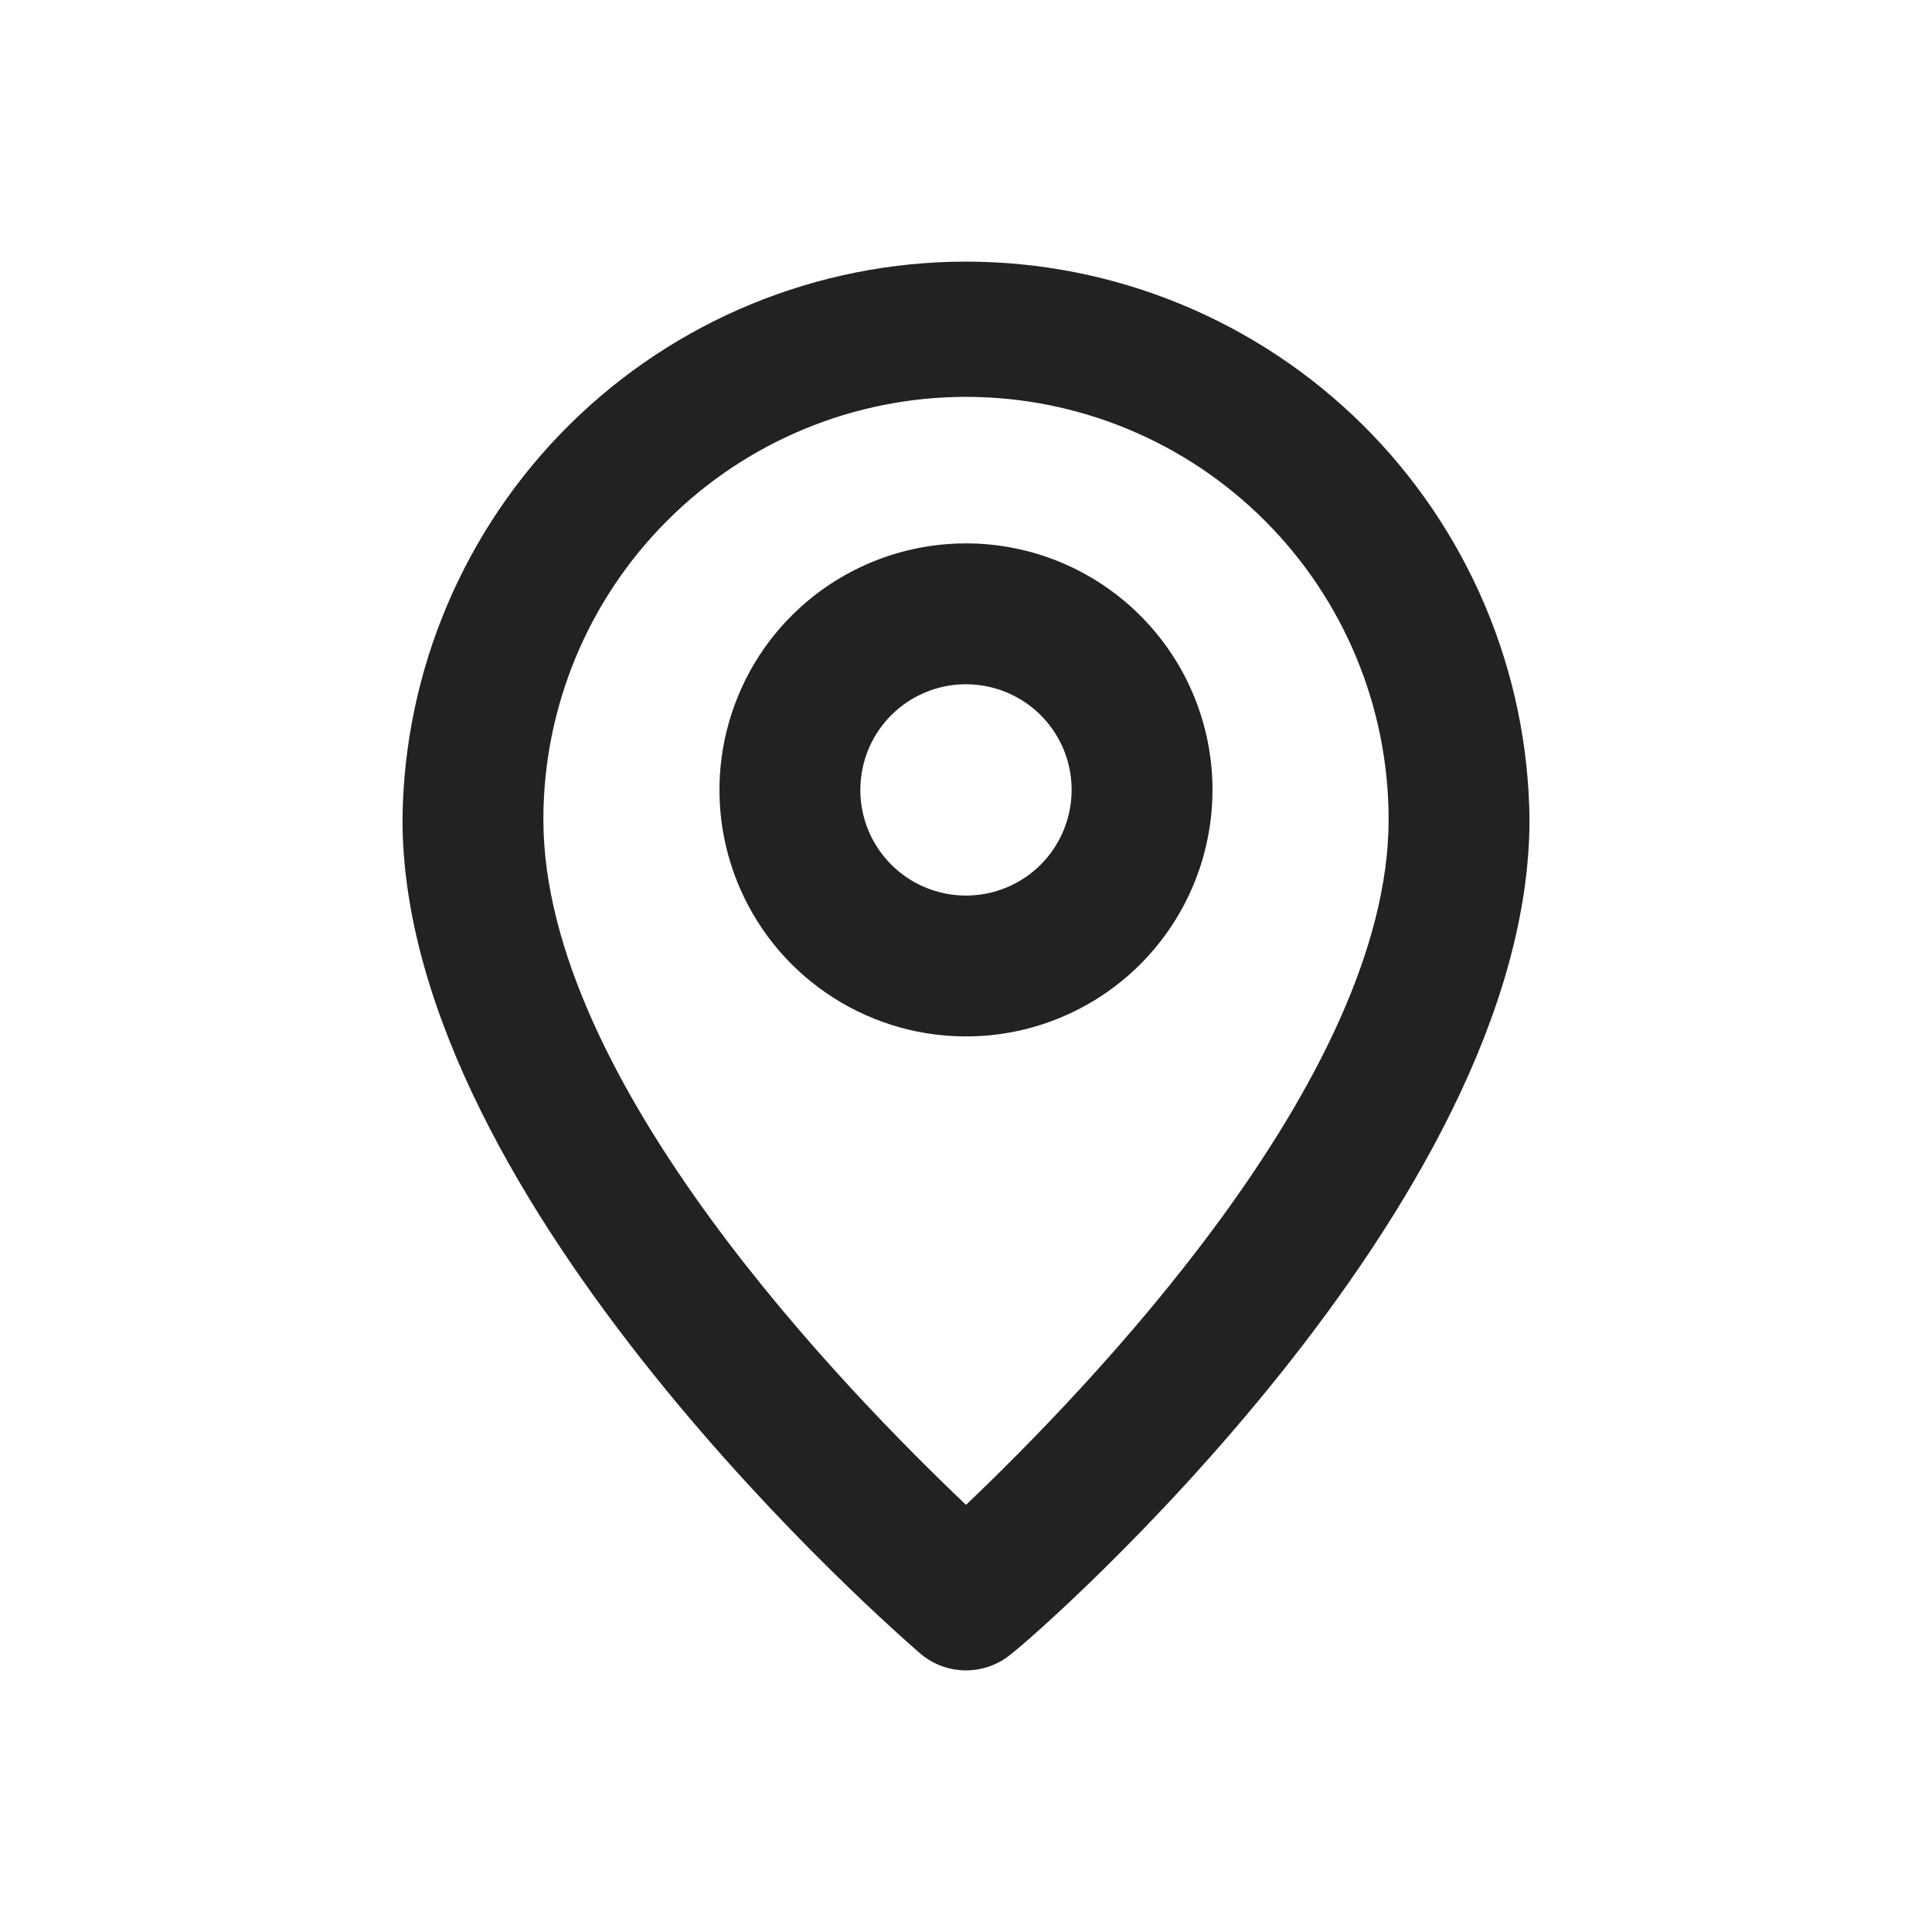
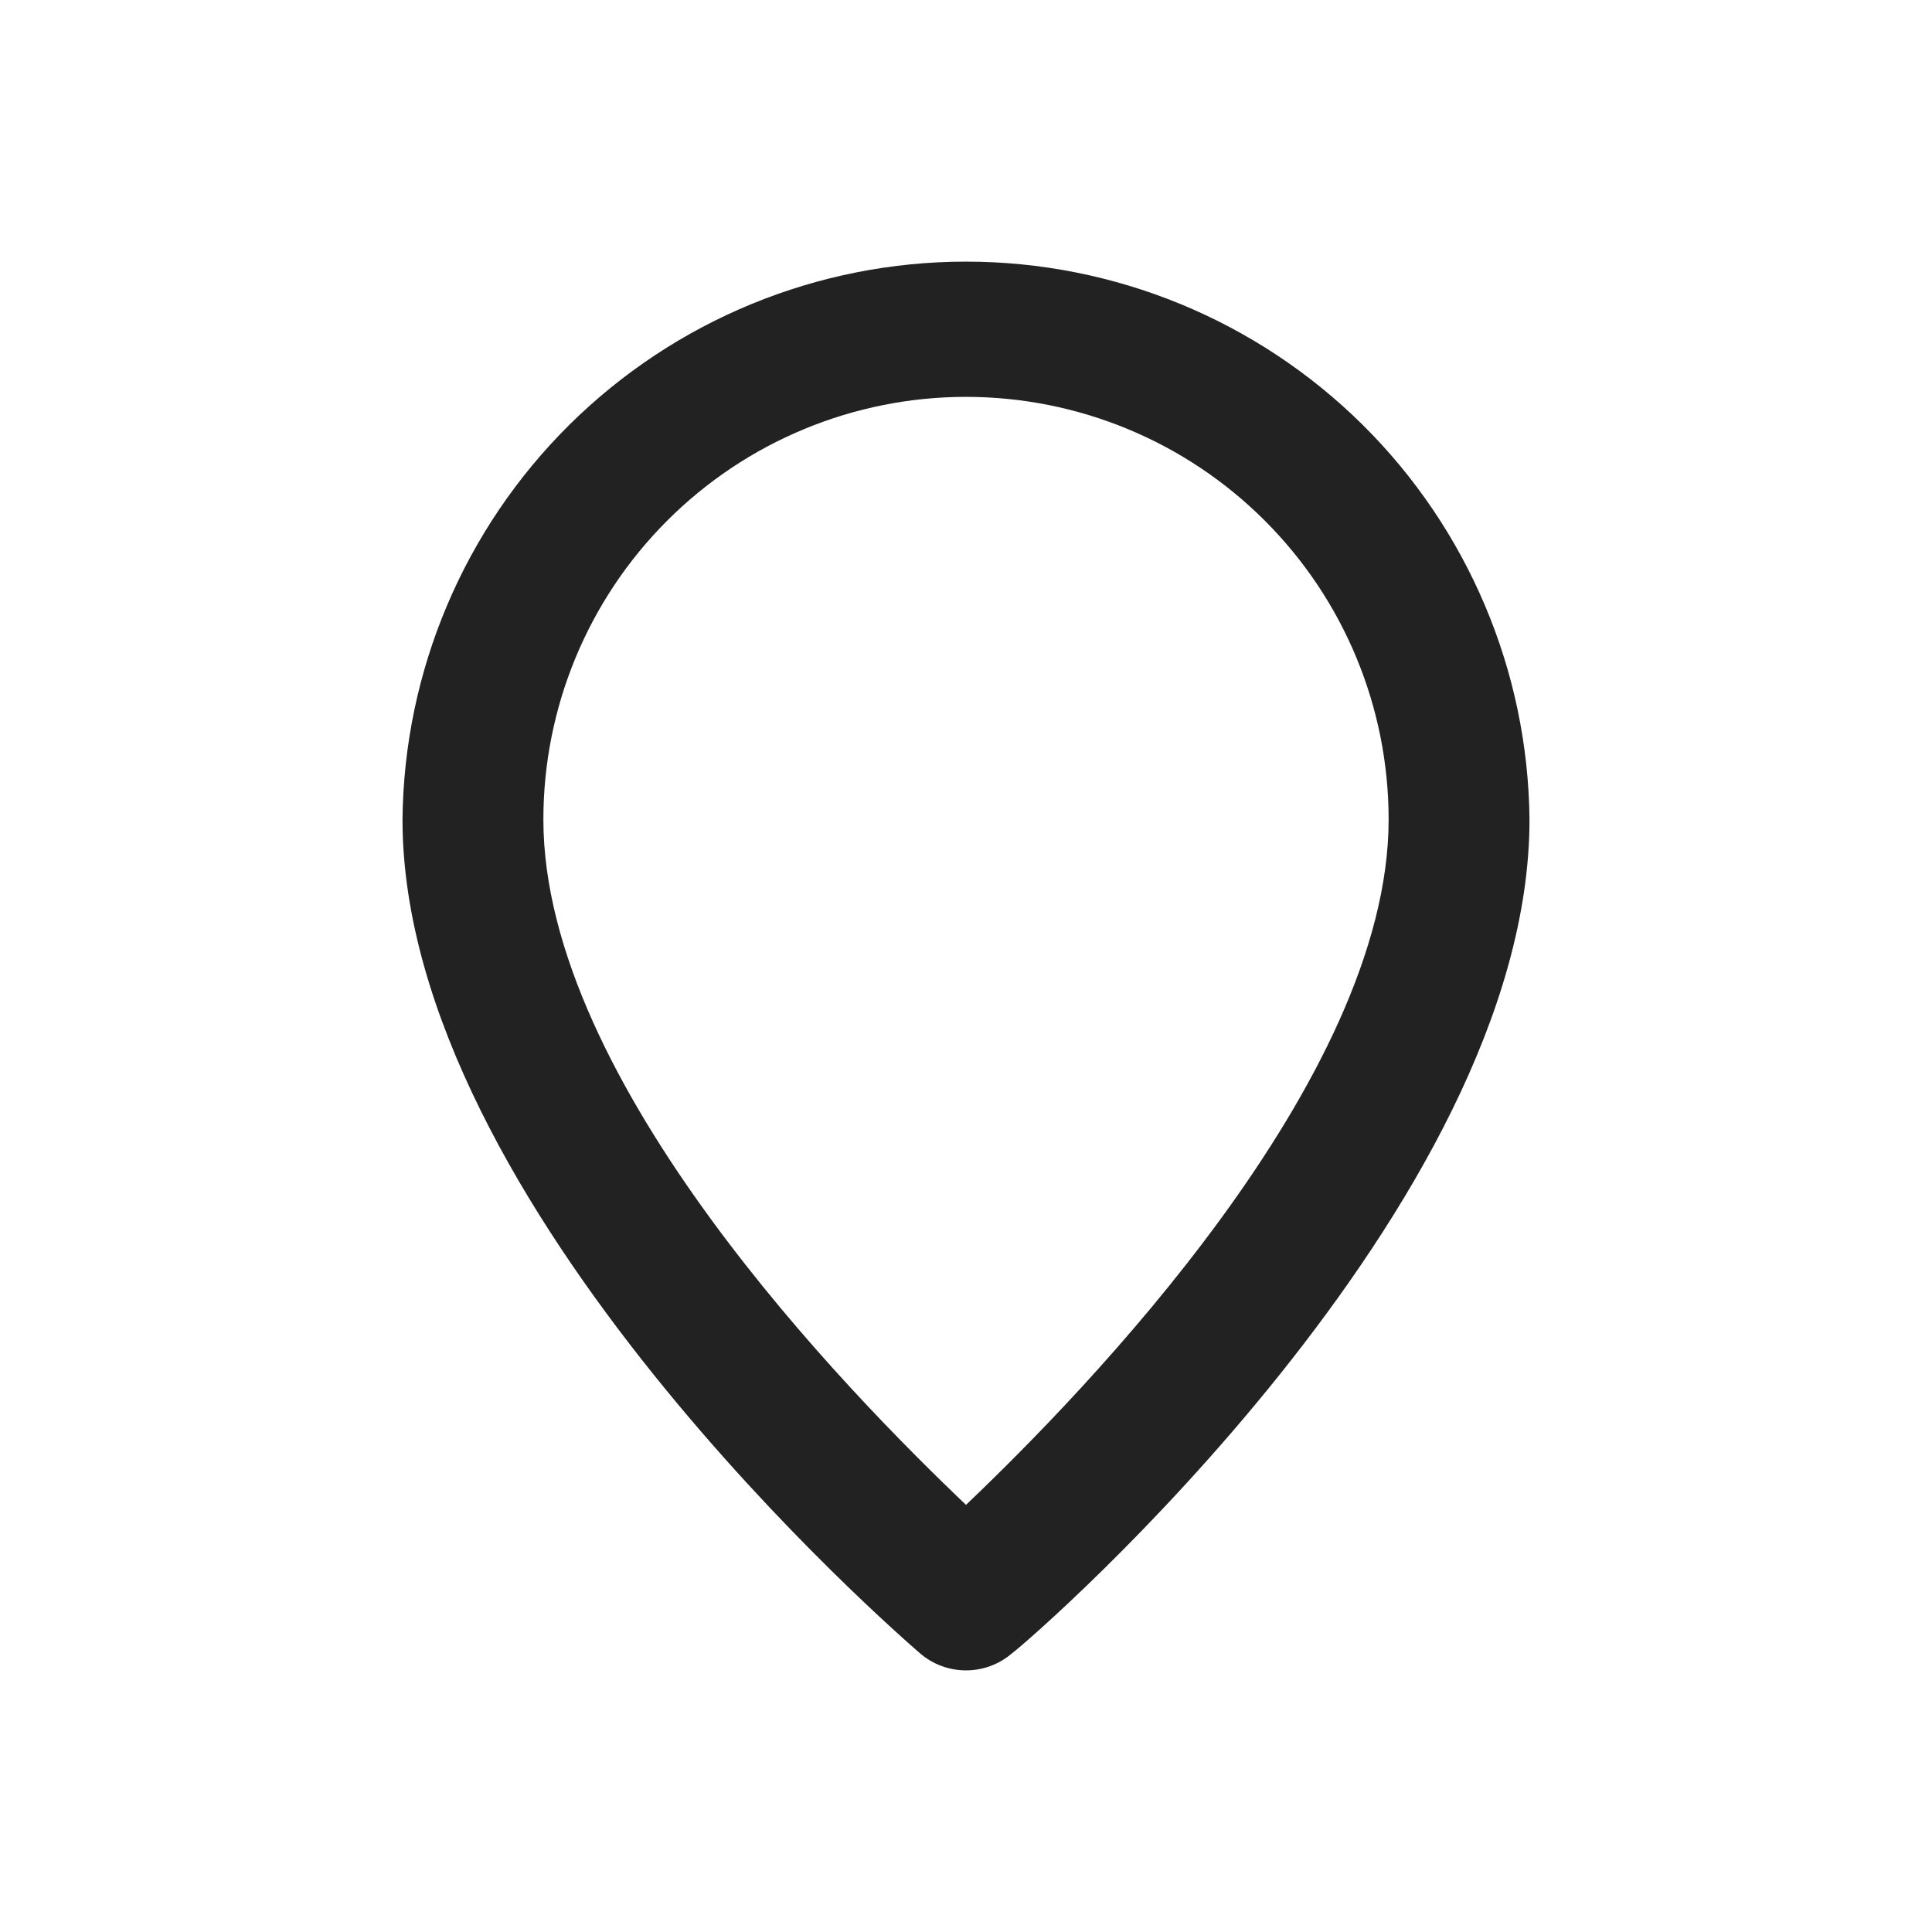
<svg xmlns="http://www.w3.org/2000/svg" width="24" height="24" viewBox="0 0 24 24" fill="none">
  <g id="eva:pin-outline">
    <g id="evaPinOutline0">
      <g id="evaPinOutline1">
        <g id="evaPinOutline2">
          <path id="Vector" d="M12 3.25C10.155 3.25 8.386 3.978 7.075 5.275C5.764 6.573 5.018 8.336 5 10.18C5 14.975 11.169 20.312 11.431 20.54C11.59 20.676 11.791 20.75 12 20.75C12.209 20.75 12.41 20.676 12.569 20.54C12.875 20.312 19 14.975 19 10.18C18.982 8.336 18.236 6.573 16.925 5.275C15.614 3.978 13.845 3.25 12 3.25ZM12 18.694C10.539 17.302 6.75 13.444 6.75 10.18C6.75 8.788 7.303 7.452 8.288 6.468C9.272 5.483 10.608 4.93 12 4.93C13.392 4.93 14.728 5.483 15.712 6.468C16.697 7.452 17.25 8.788 17.25 10.18C17.25 13.418 13.461 17.302 12 18.694Z" fill="#222222" />
-           <path id="Vector_2" d="M12 6.75C11.394 6.75 10.802 6.93 10.299 7.266C9.795 7.603 9.402 8.081 9.171 8.641C8.939 9.2 8.878 9.816 8.996 10.41C9.115 11.004 9.406 11.55 9.834 11.978C10.263 12.406 10.809 12.698 11.402 12.816C11.997 12.934 12.612 12.874 13.172 12.642C13.732 12.41 14.21 12.018 14.546 11.514C14.883 11.01 15.062 10.418 15.062 9.812C15.062 9 14.74 8.221 14.165 7.647C13.591 7.073 12.812 6.75 12 6.75ZM12 11.125C11.74 11.125 11.487 11.048 11.271 10.904C11.055 10.76 10.887 10.555 10.787 10.315C10.688 10.075 10.662 9.811 10.713 9.556C10.763 9.302 10.888 9.068 11.072 8.884C11.255 8.701 11.489 8.576 11.744 8.525C11.998 8.475 12.262 8.501 12.502 8.6C12.742 8.699 12.947 8.867 13.091 9.083C13.236 9.299 13.312 9.553 13.312 9.812C13.312 10.161 13.174 10.494 12.928 10.741C12.682 10.987 12.348 11.125 12 11.125Z" fill="#222222" />
        </g>
      </g>
    </g>
  </g>
</svg>